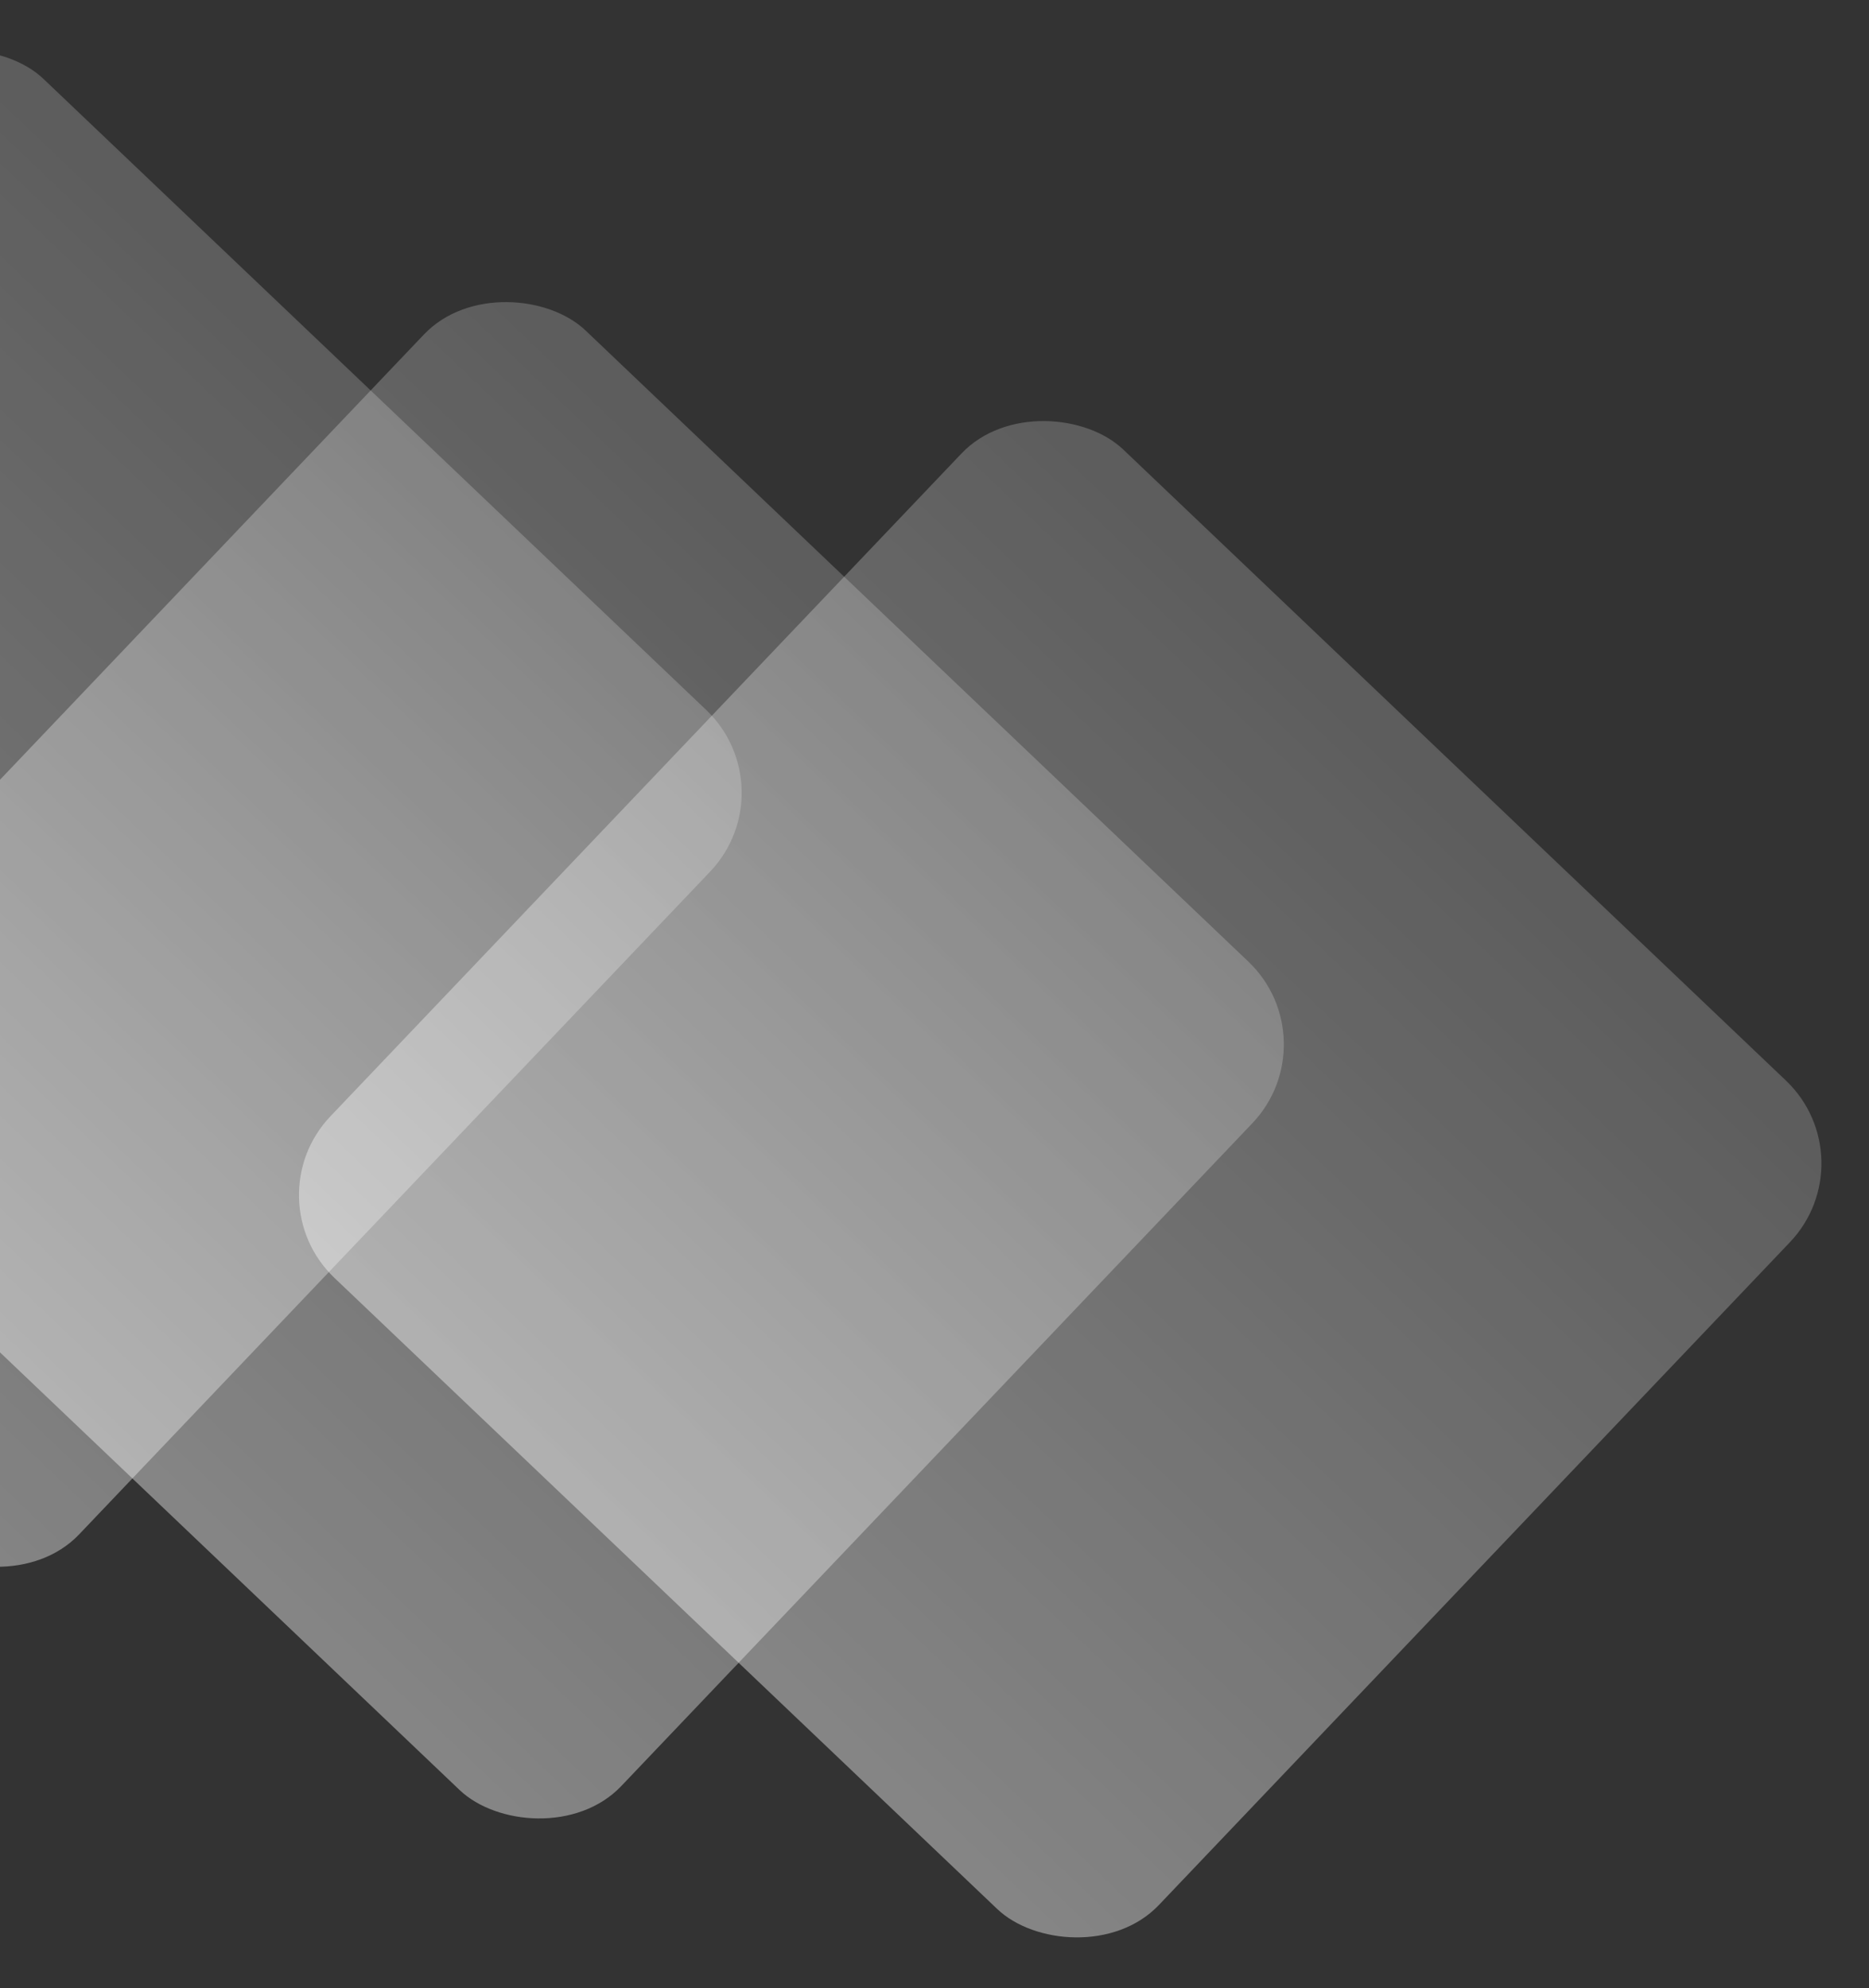
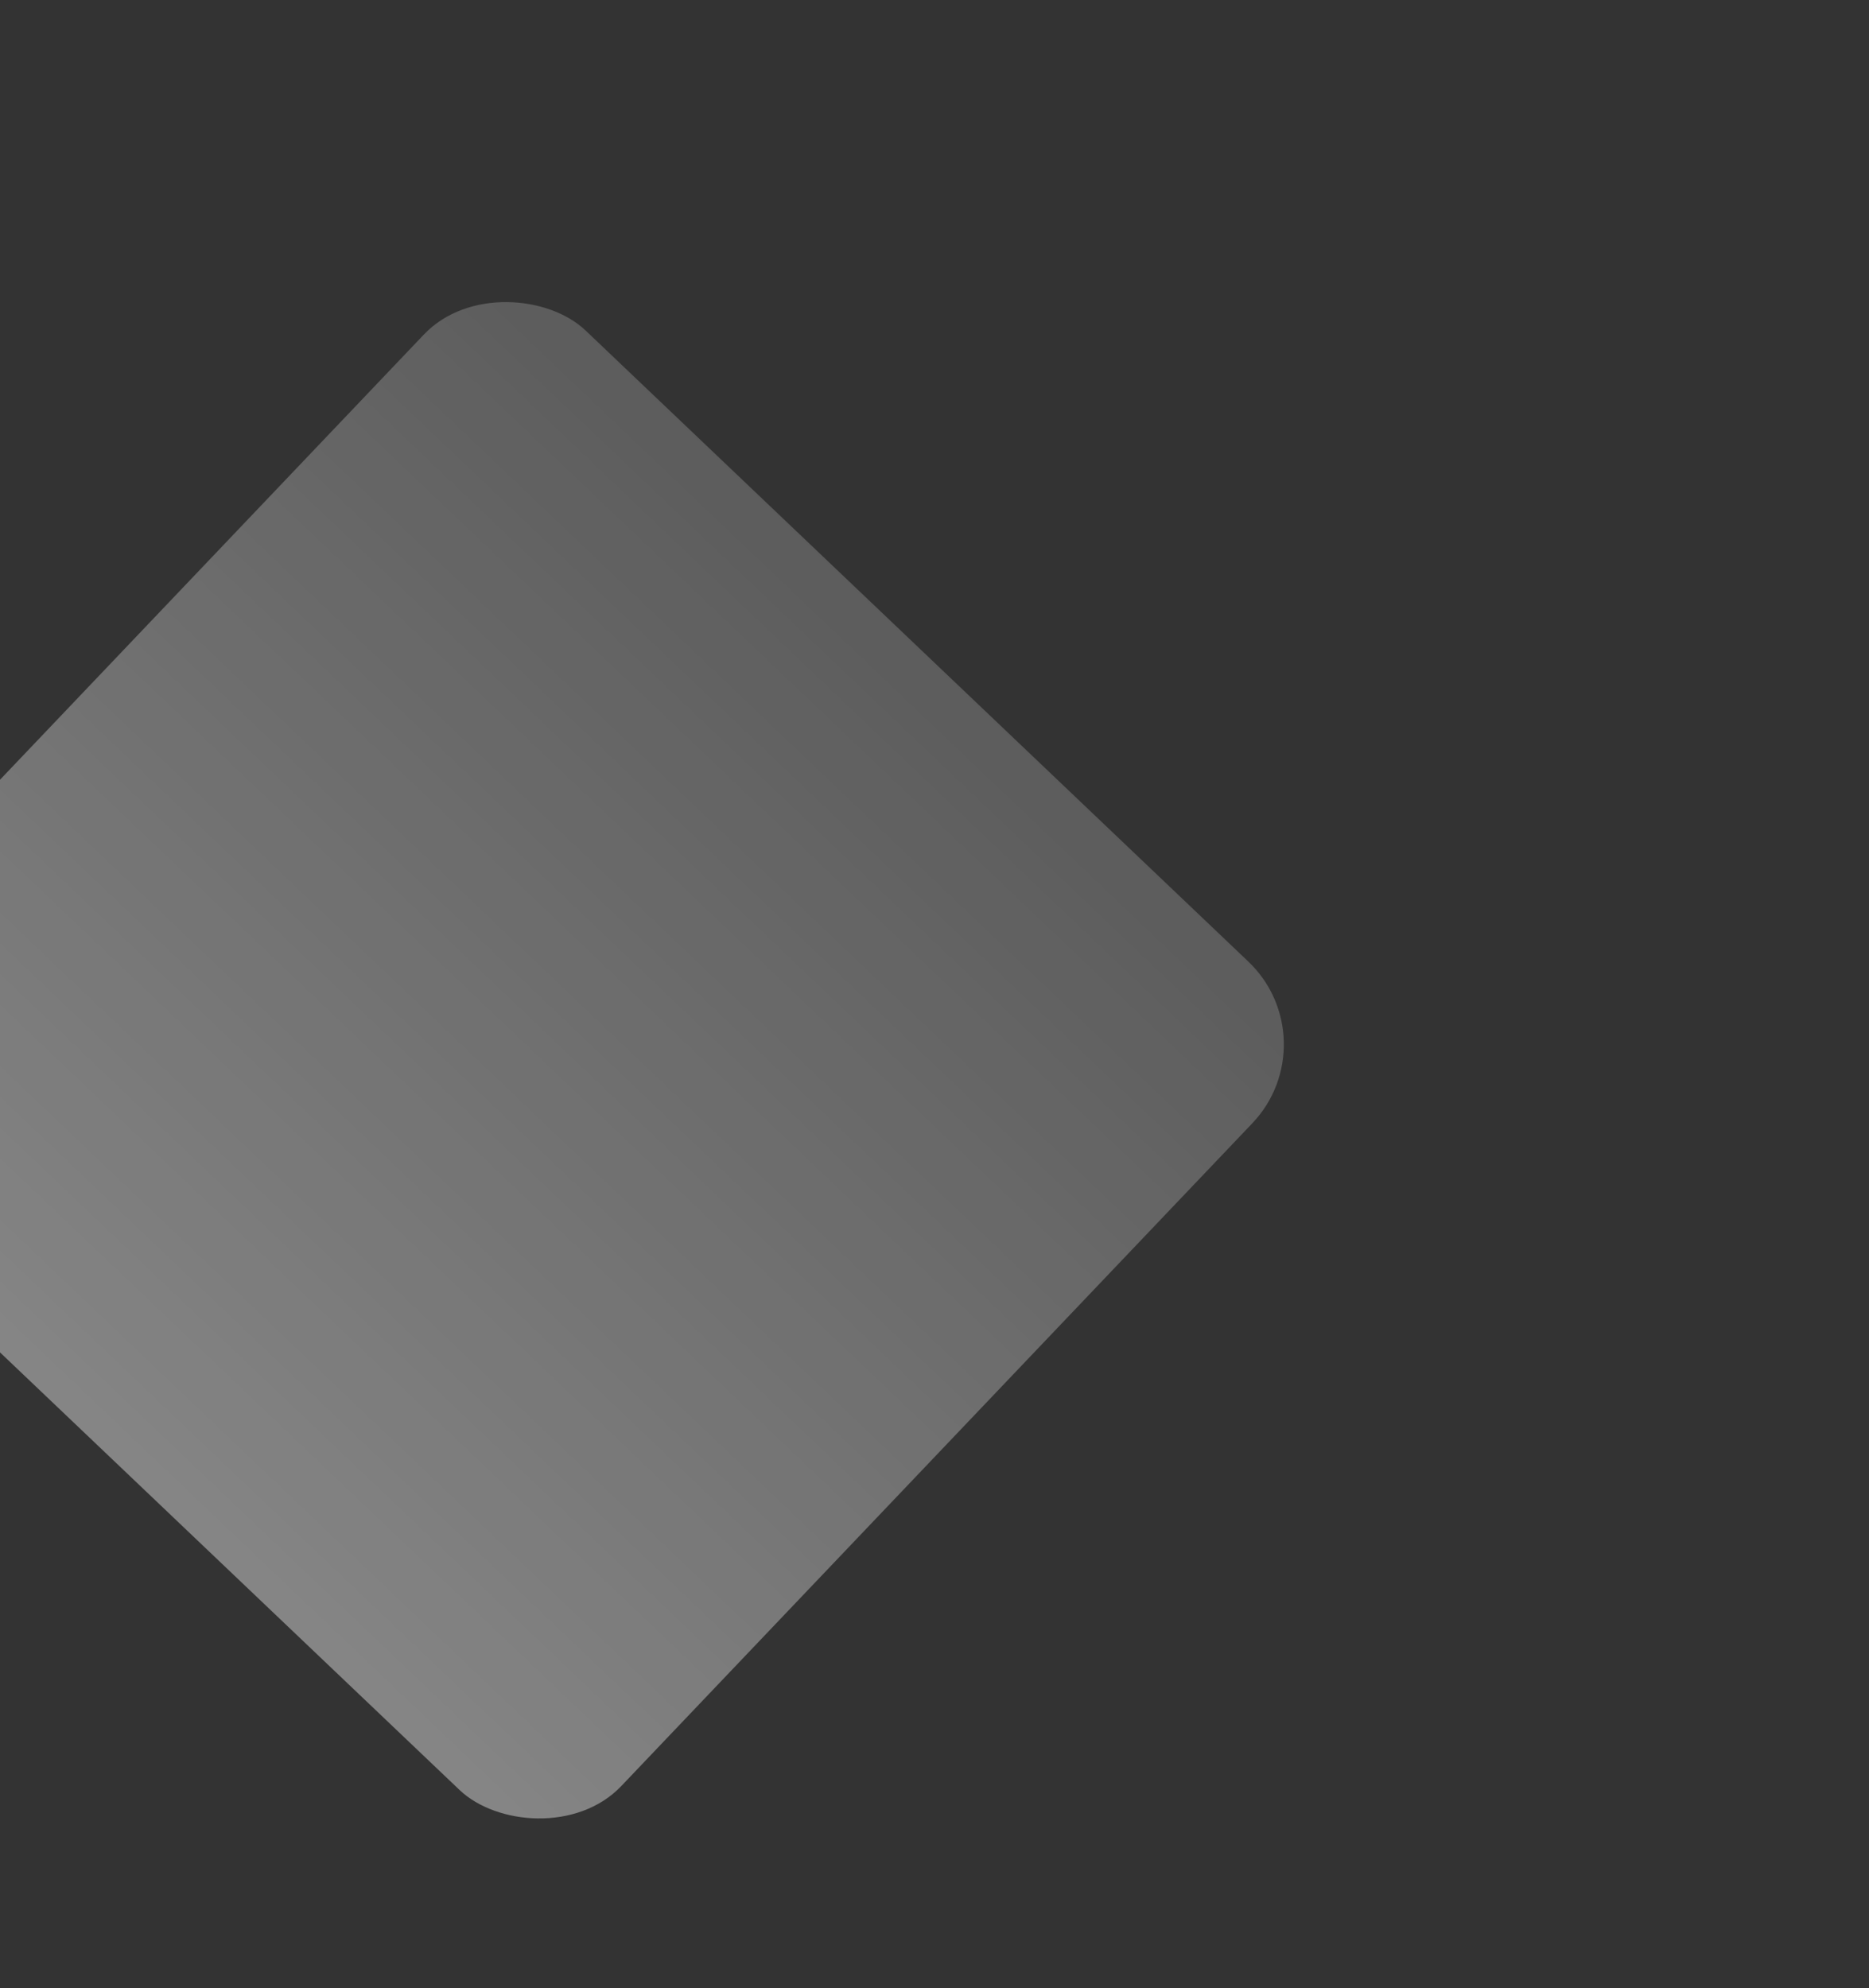
<svg xmlns="http://www.w3.org/2000/svg" width="817" height="869" viewBox="0 0 817 869" fill="none">
  <rect x="0" y="0" width="817" height="869" fill="#333333" stroke="none" />
-   <rect x="110" y="524.109" width="500" height="500" rx="50" transform="rotate(-46.404 110 524.109)" fill="url(#paint0_linear_1010_2198)" fill-opacity="0.63" />
-   <rect x="-362" y="362.109" width="500" height="500" rx="50" transform="rotate(-46.404 -362 362.109)" fill="url(#paint1_linear_1010_2198)" fill-opacity="0.63" />
  <rect x="-125" y="472.109" width="500" height="500" rx="50" transform="rotate(-46.404 -125 472.109)" fill="url(#paint2_linear_1010_2198)" fill-opacity="0.63" />
  <defs>
    <linearGradient id="paint0_linear_1010_2198" x1="610" y1="774.109" x2="110" y2="774.109" gradientUnits="userSpaceOnUse">
      <stop stop-color="white" stop-opacity="0.32" />
      <stop offset="1" stop-color="white" stop-opacity="0.64" />
    </linearGradient>
    <linearGradient id="paint1_linear_1010_2198" x1="138" y1="612.109" x2="-362" y2="612.109" gradientUnits="userSpaceOnUse">
      <stop stop-color="white" stop-opacity="0.32" />
      <stop offset="1" stop-color="white" stop-opacity="0.64" />
    </linearGradient>
    <linearGradient id="paint2_linear_1010_2198" x1="375" y1="722.109" x2="-125" y2="722.109" gradientUnits="userSpaceOnUse">
      <stop stop-color="white" stop-opacity="0.32" />
      <stop offset="1" stop-color="white" stop-opacity="0.64" />
    </linearGradient>
  </defs>
</svg>